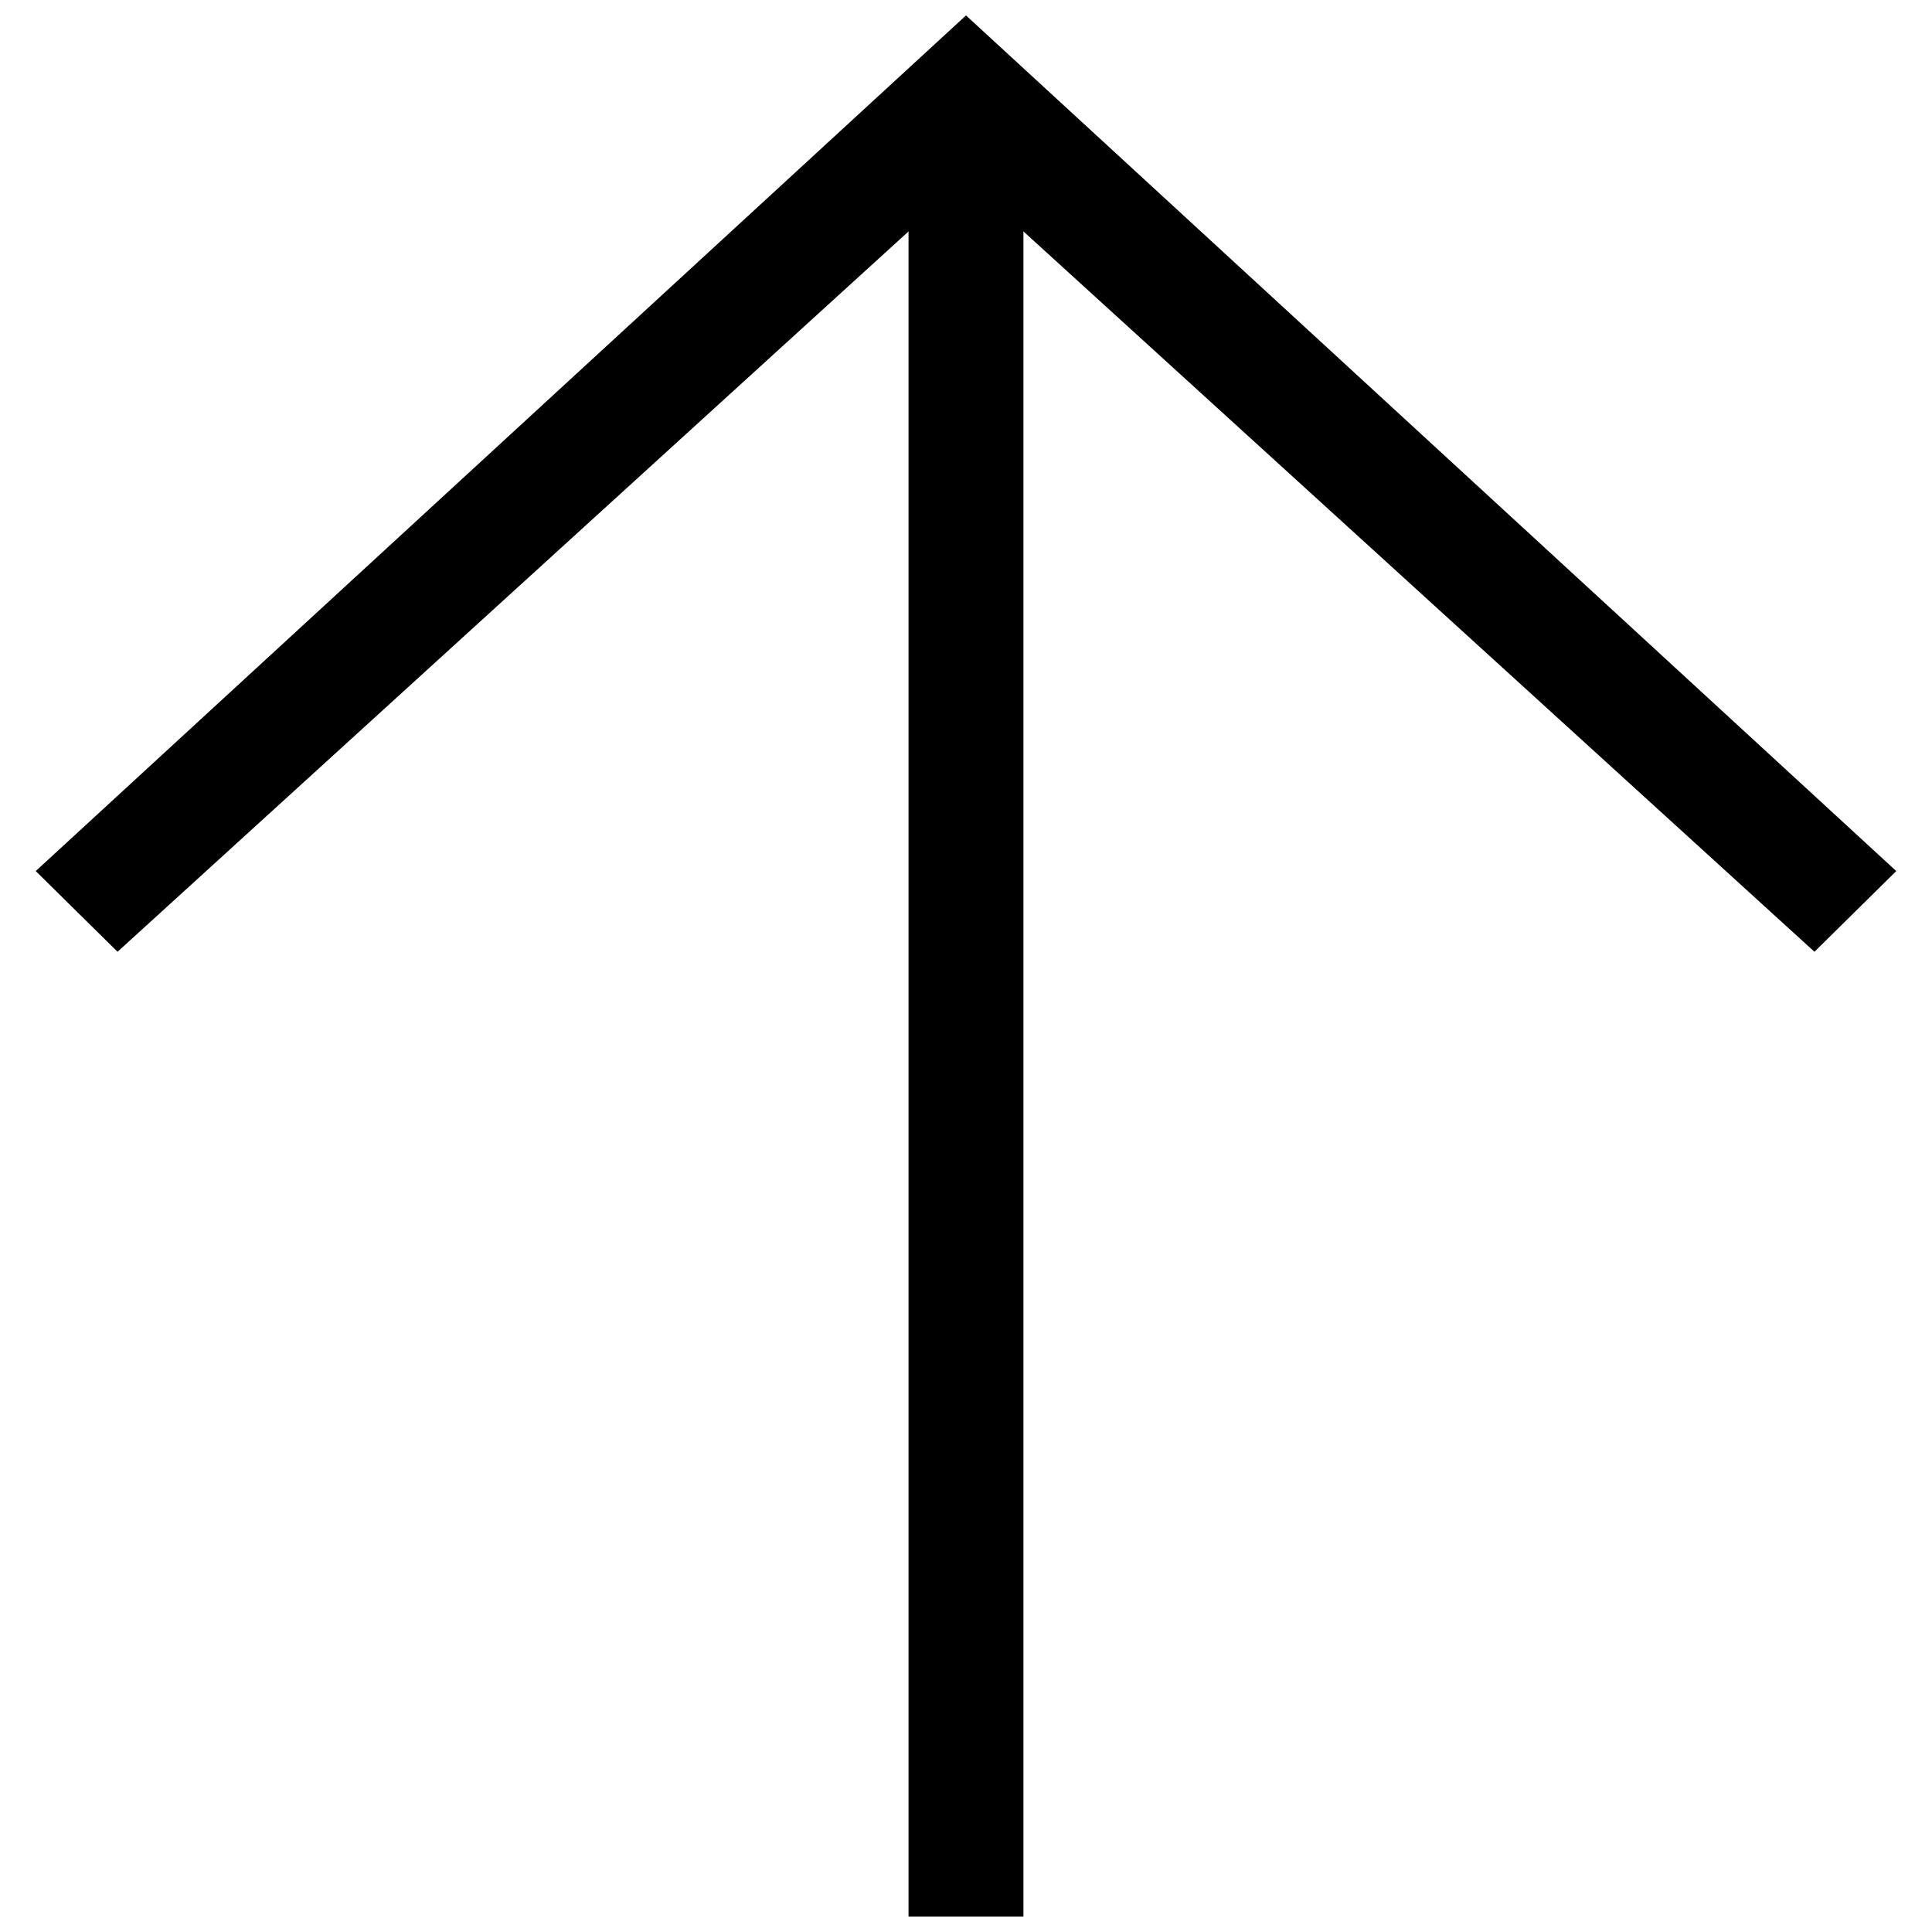
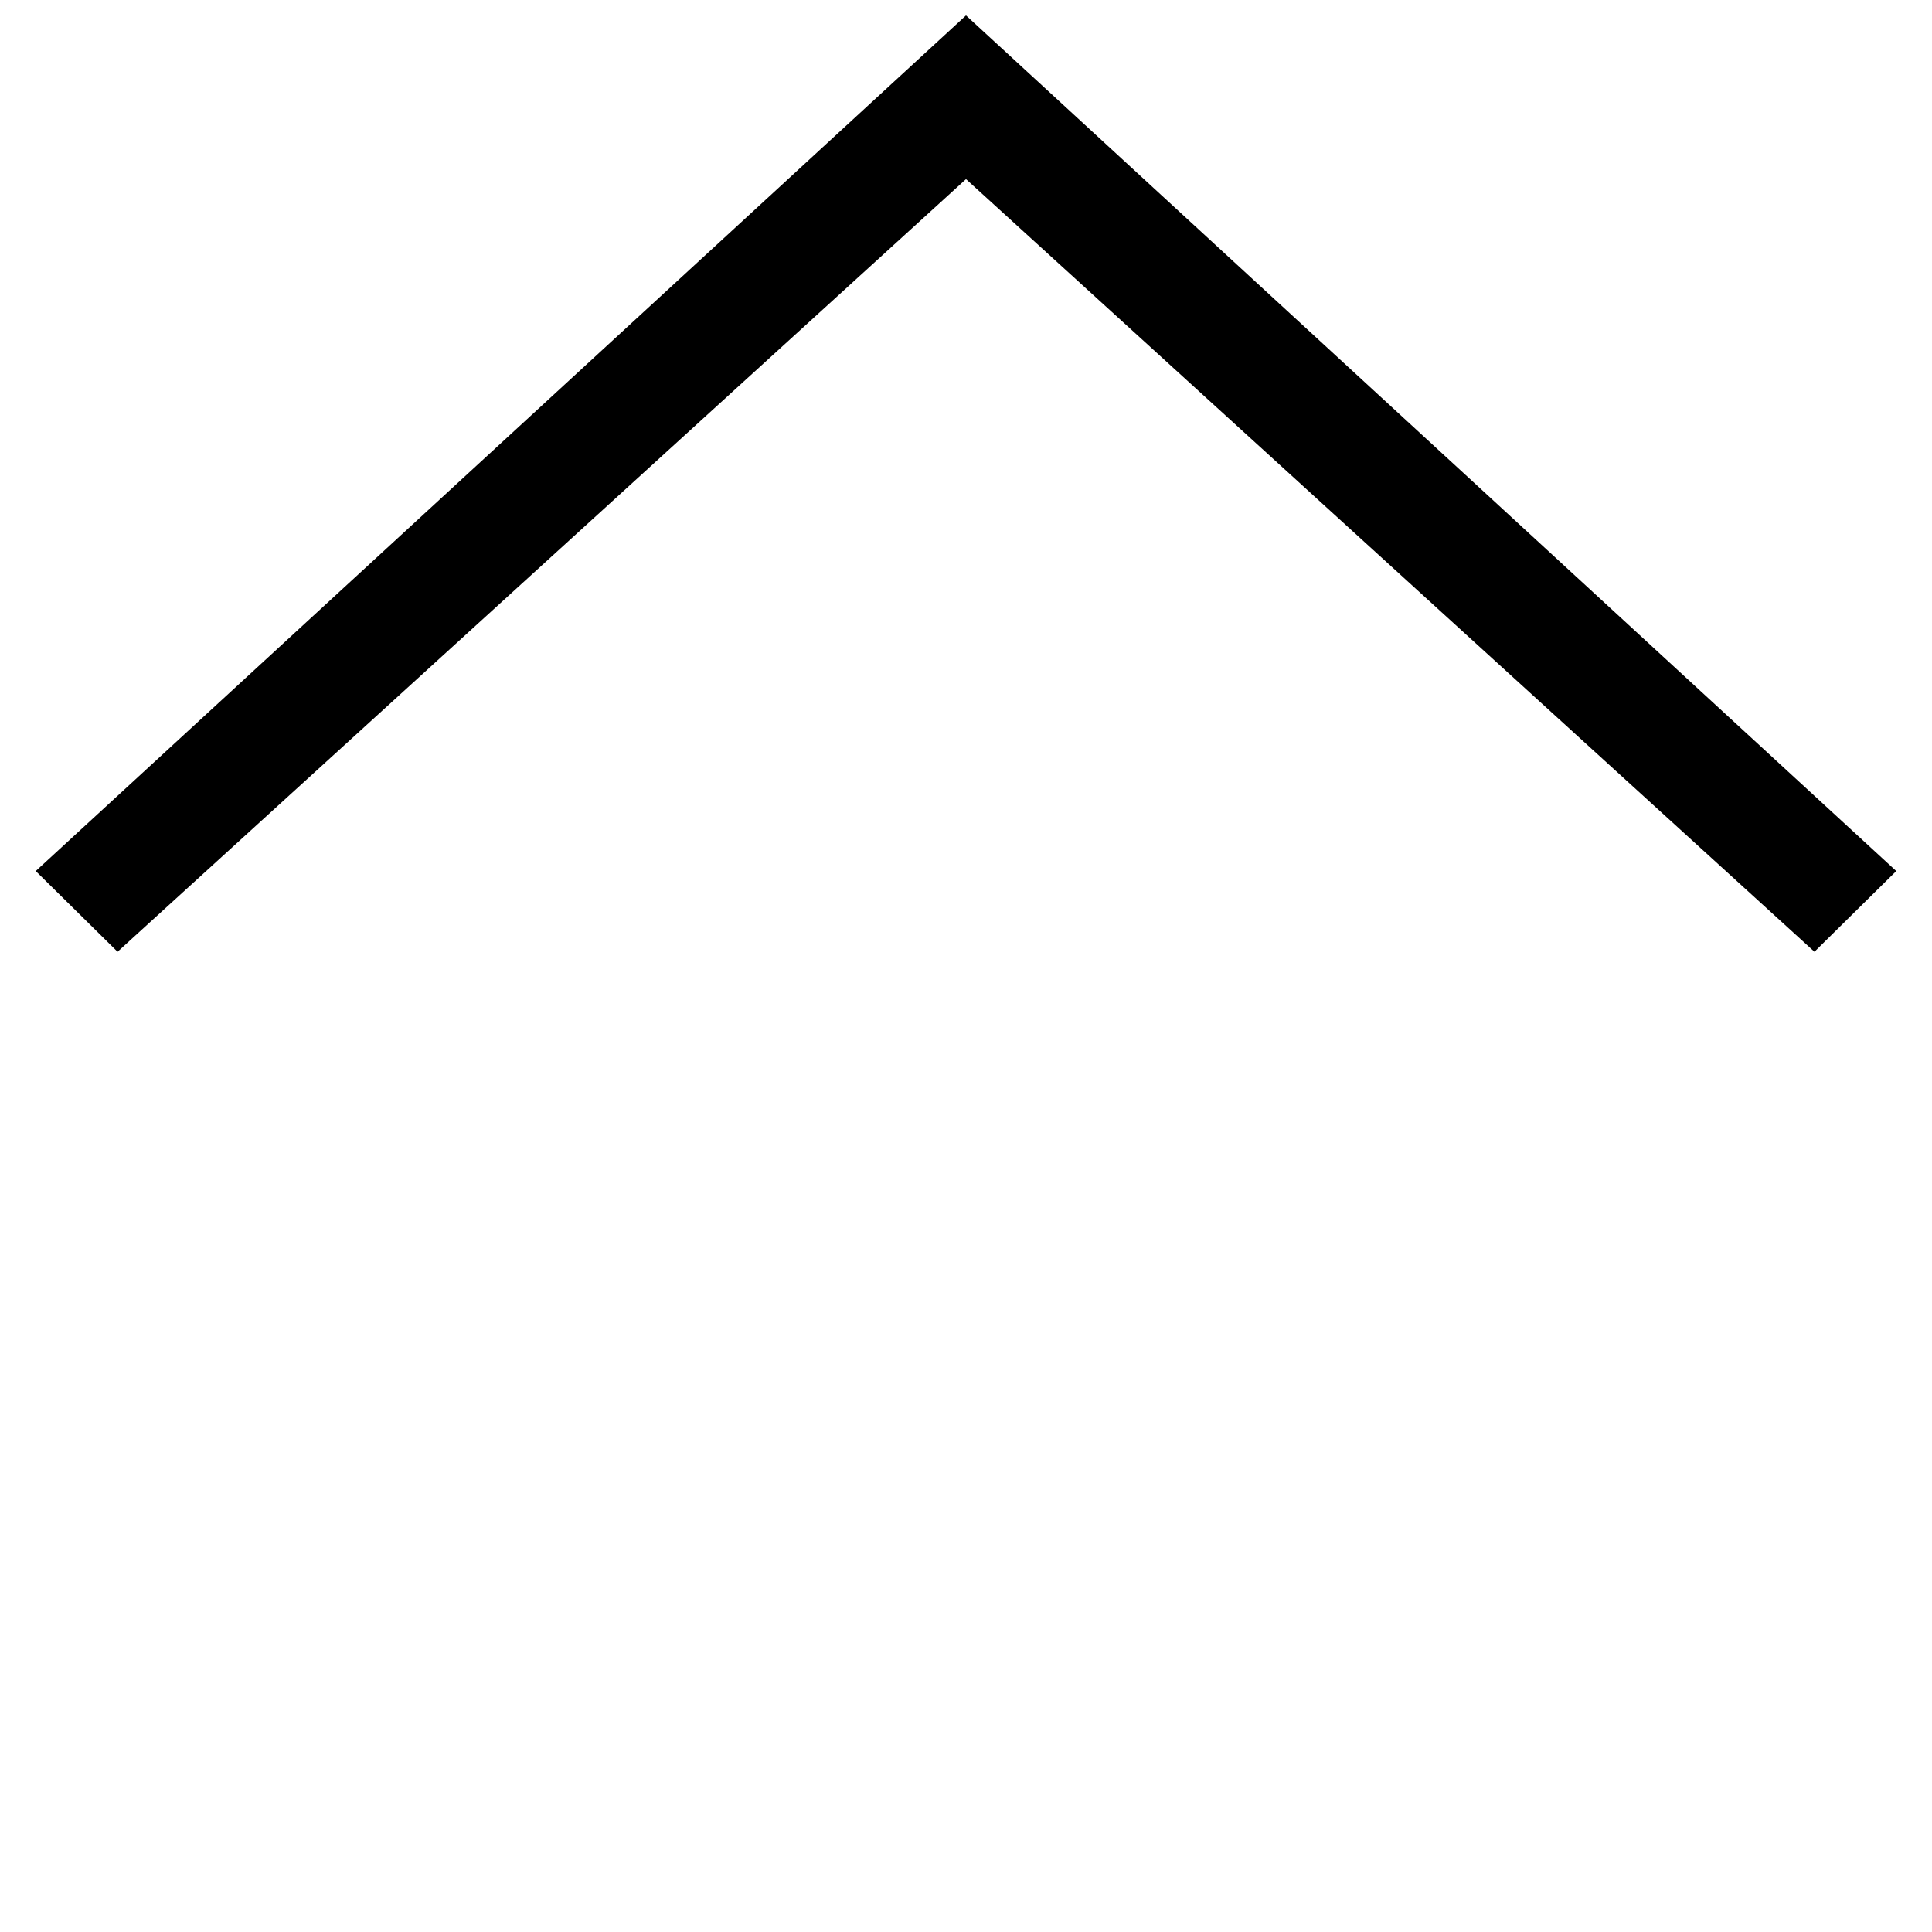
<svg xmlns="http://www.w3.org/2000/svg" width="800px" height="800px" version="1.1" viewBox="144 144 512 512">
  <defs>
    <clipPath id="b">
      <path d="m153 148.09h494v248.91h-494z" />
    </clipPath>
    <clipPath id="a">
-       <path d="m384 184h32v467.9h-32z" />
-     </clipPath>
+       </clipPath>
  </defs>
  <g>
    <g clip-path="url(#b)">
      <path d="m153.47 374.84 246.53-226.75 246.53 226.75-21.68 21.387-224.85-204.76-224.85 204.76z" />
    </g>
    <g clip-path="url(#a)">
      <path d="m384.77 184.41h30.449v467.49h-30.449z" />
    </g>
  </g>
</svg>